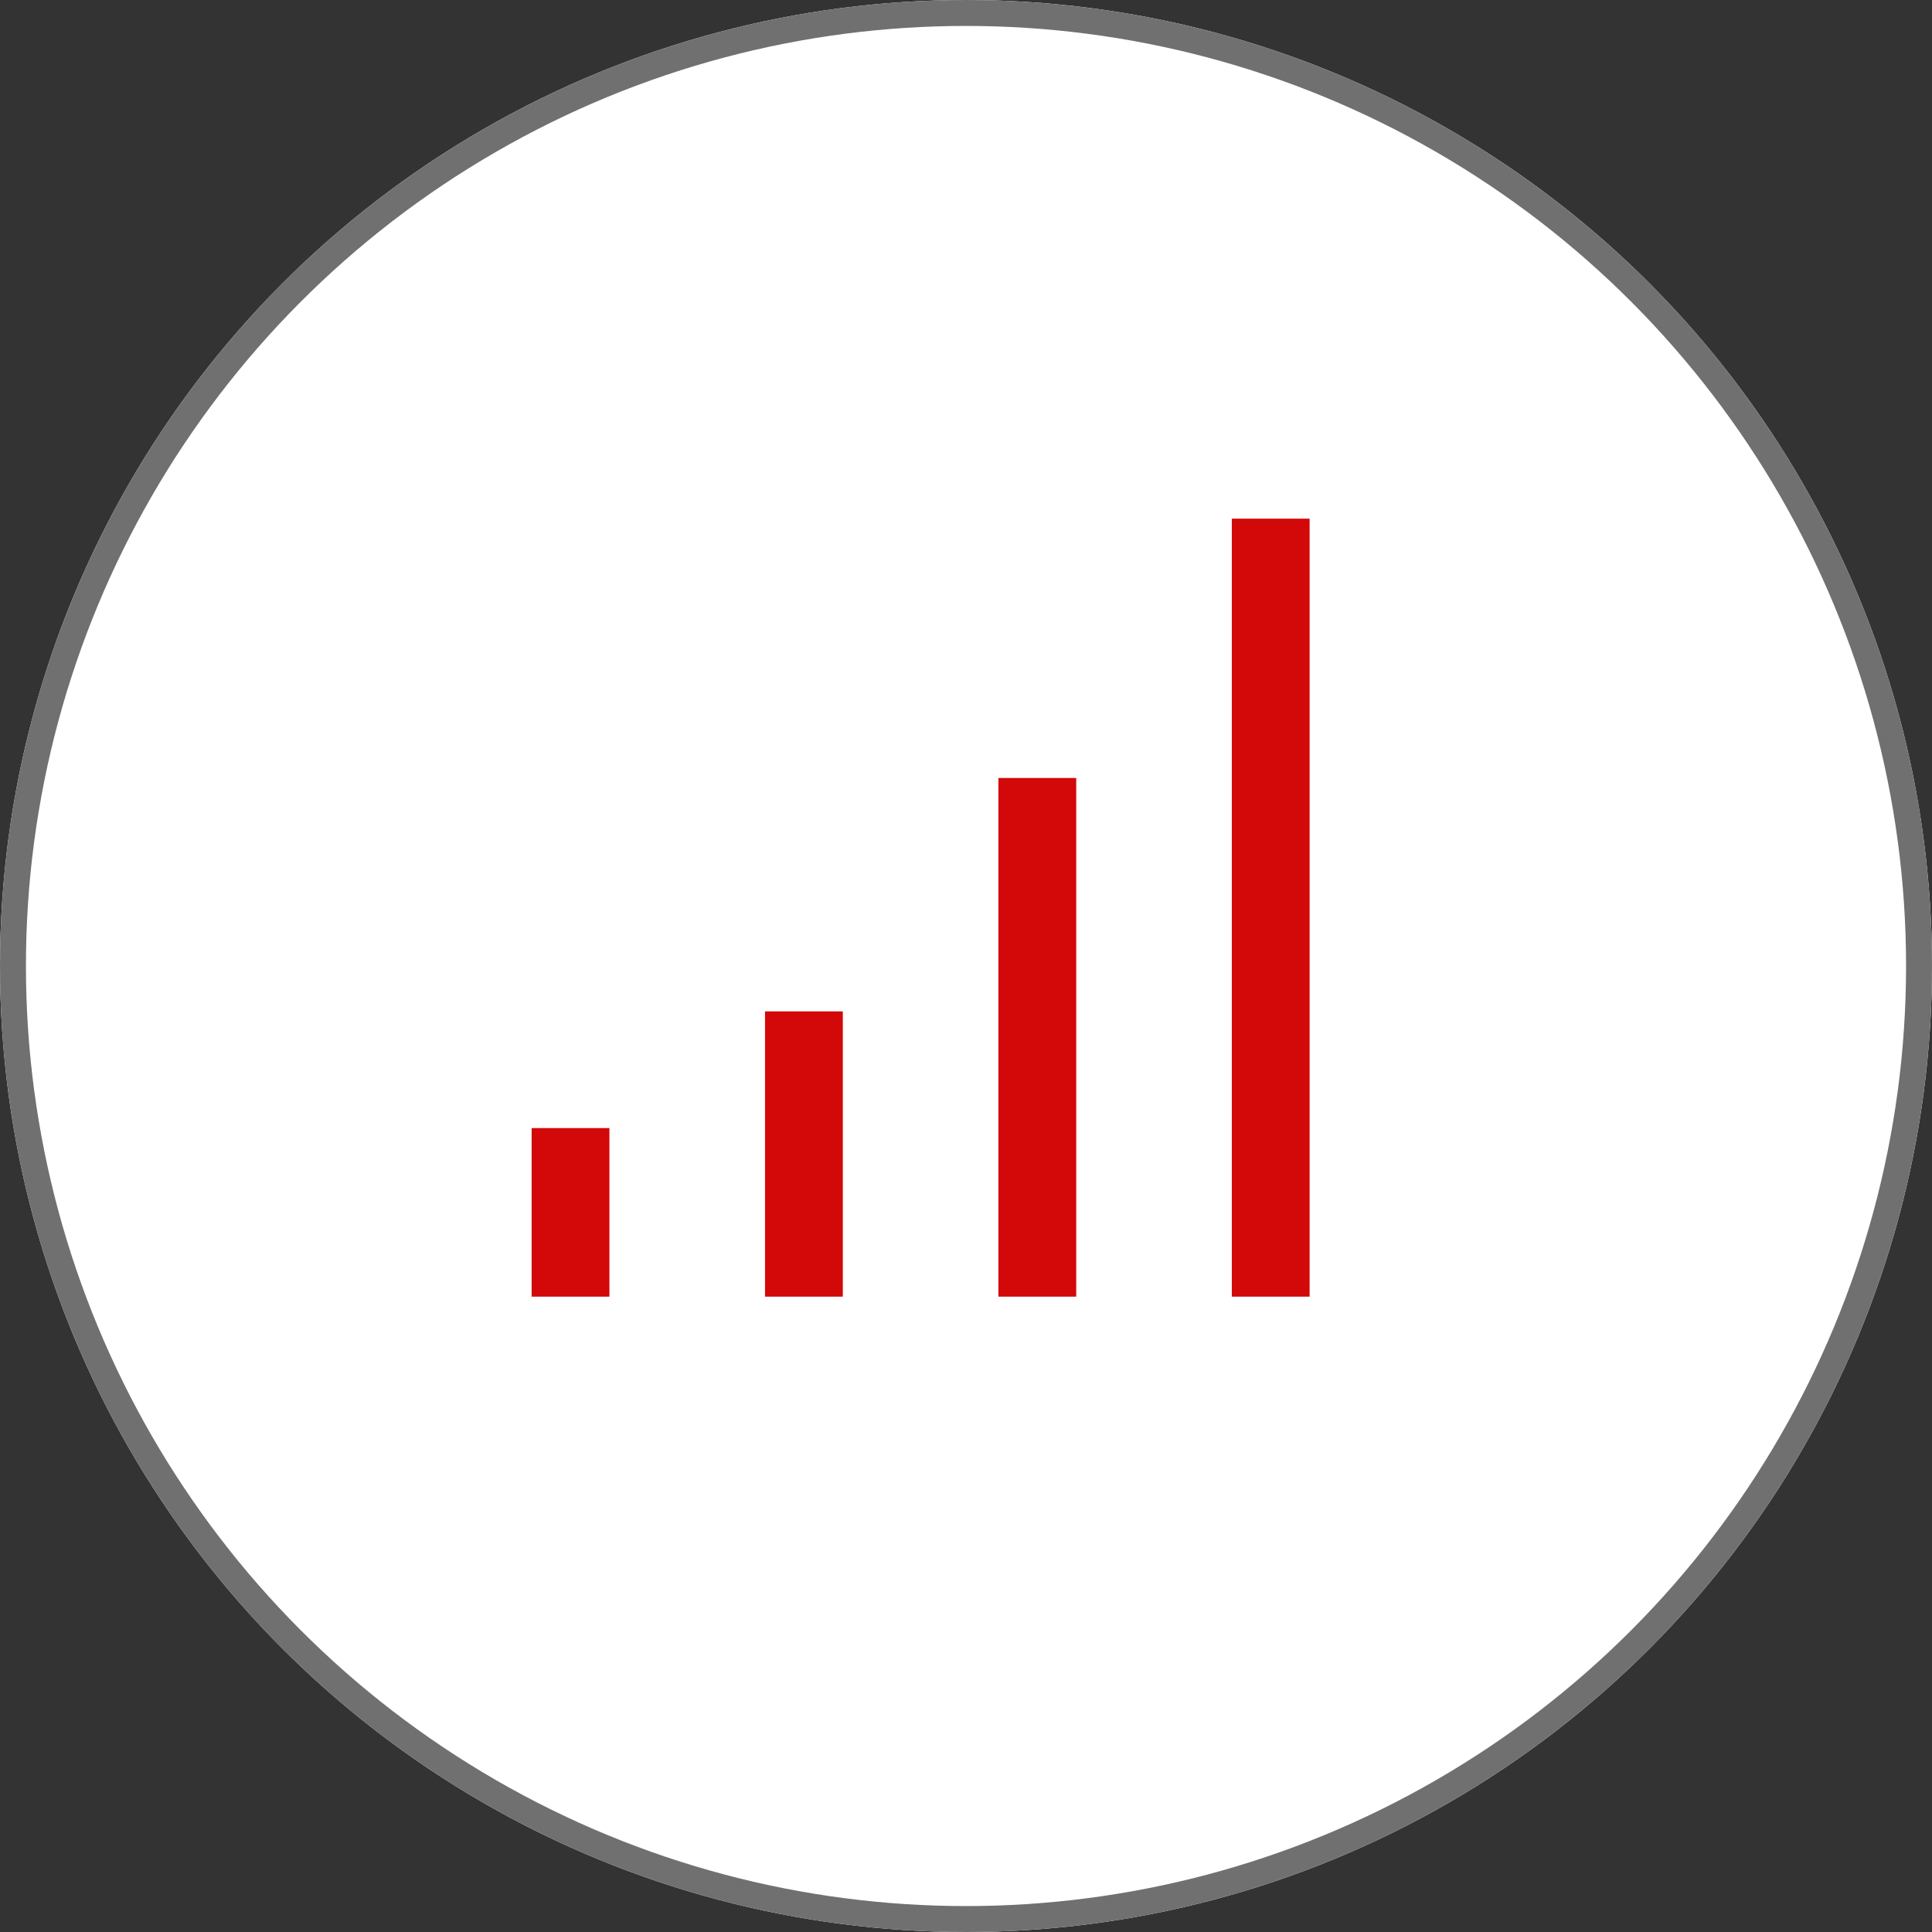
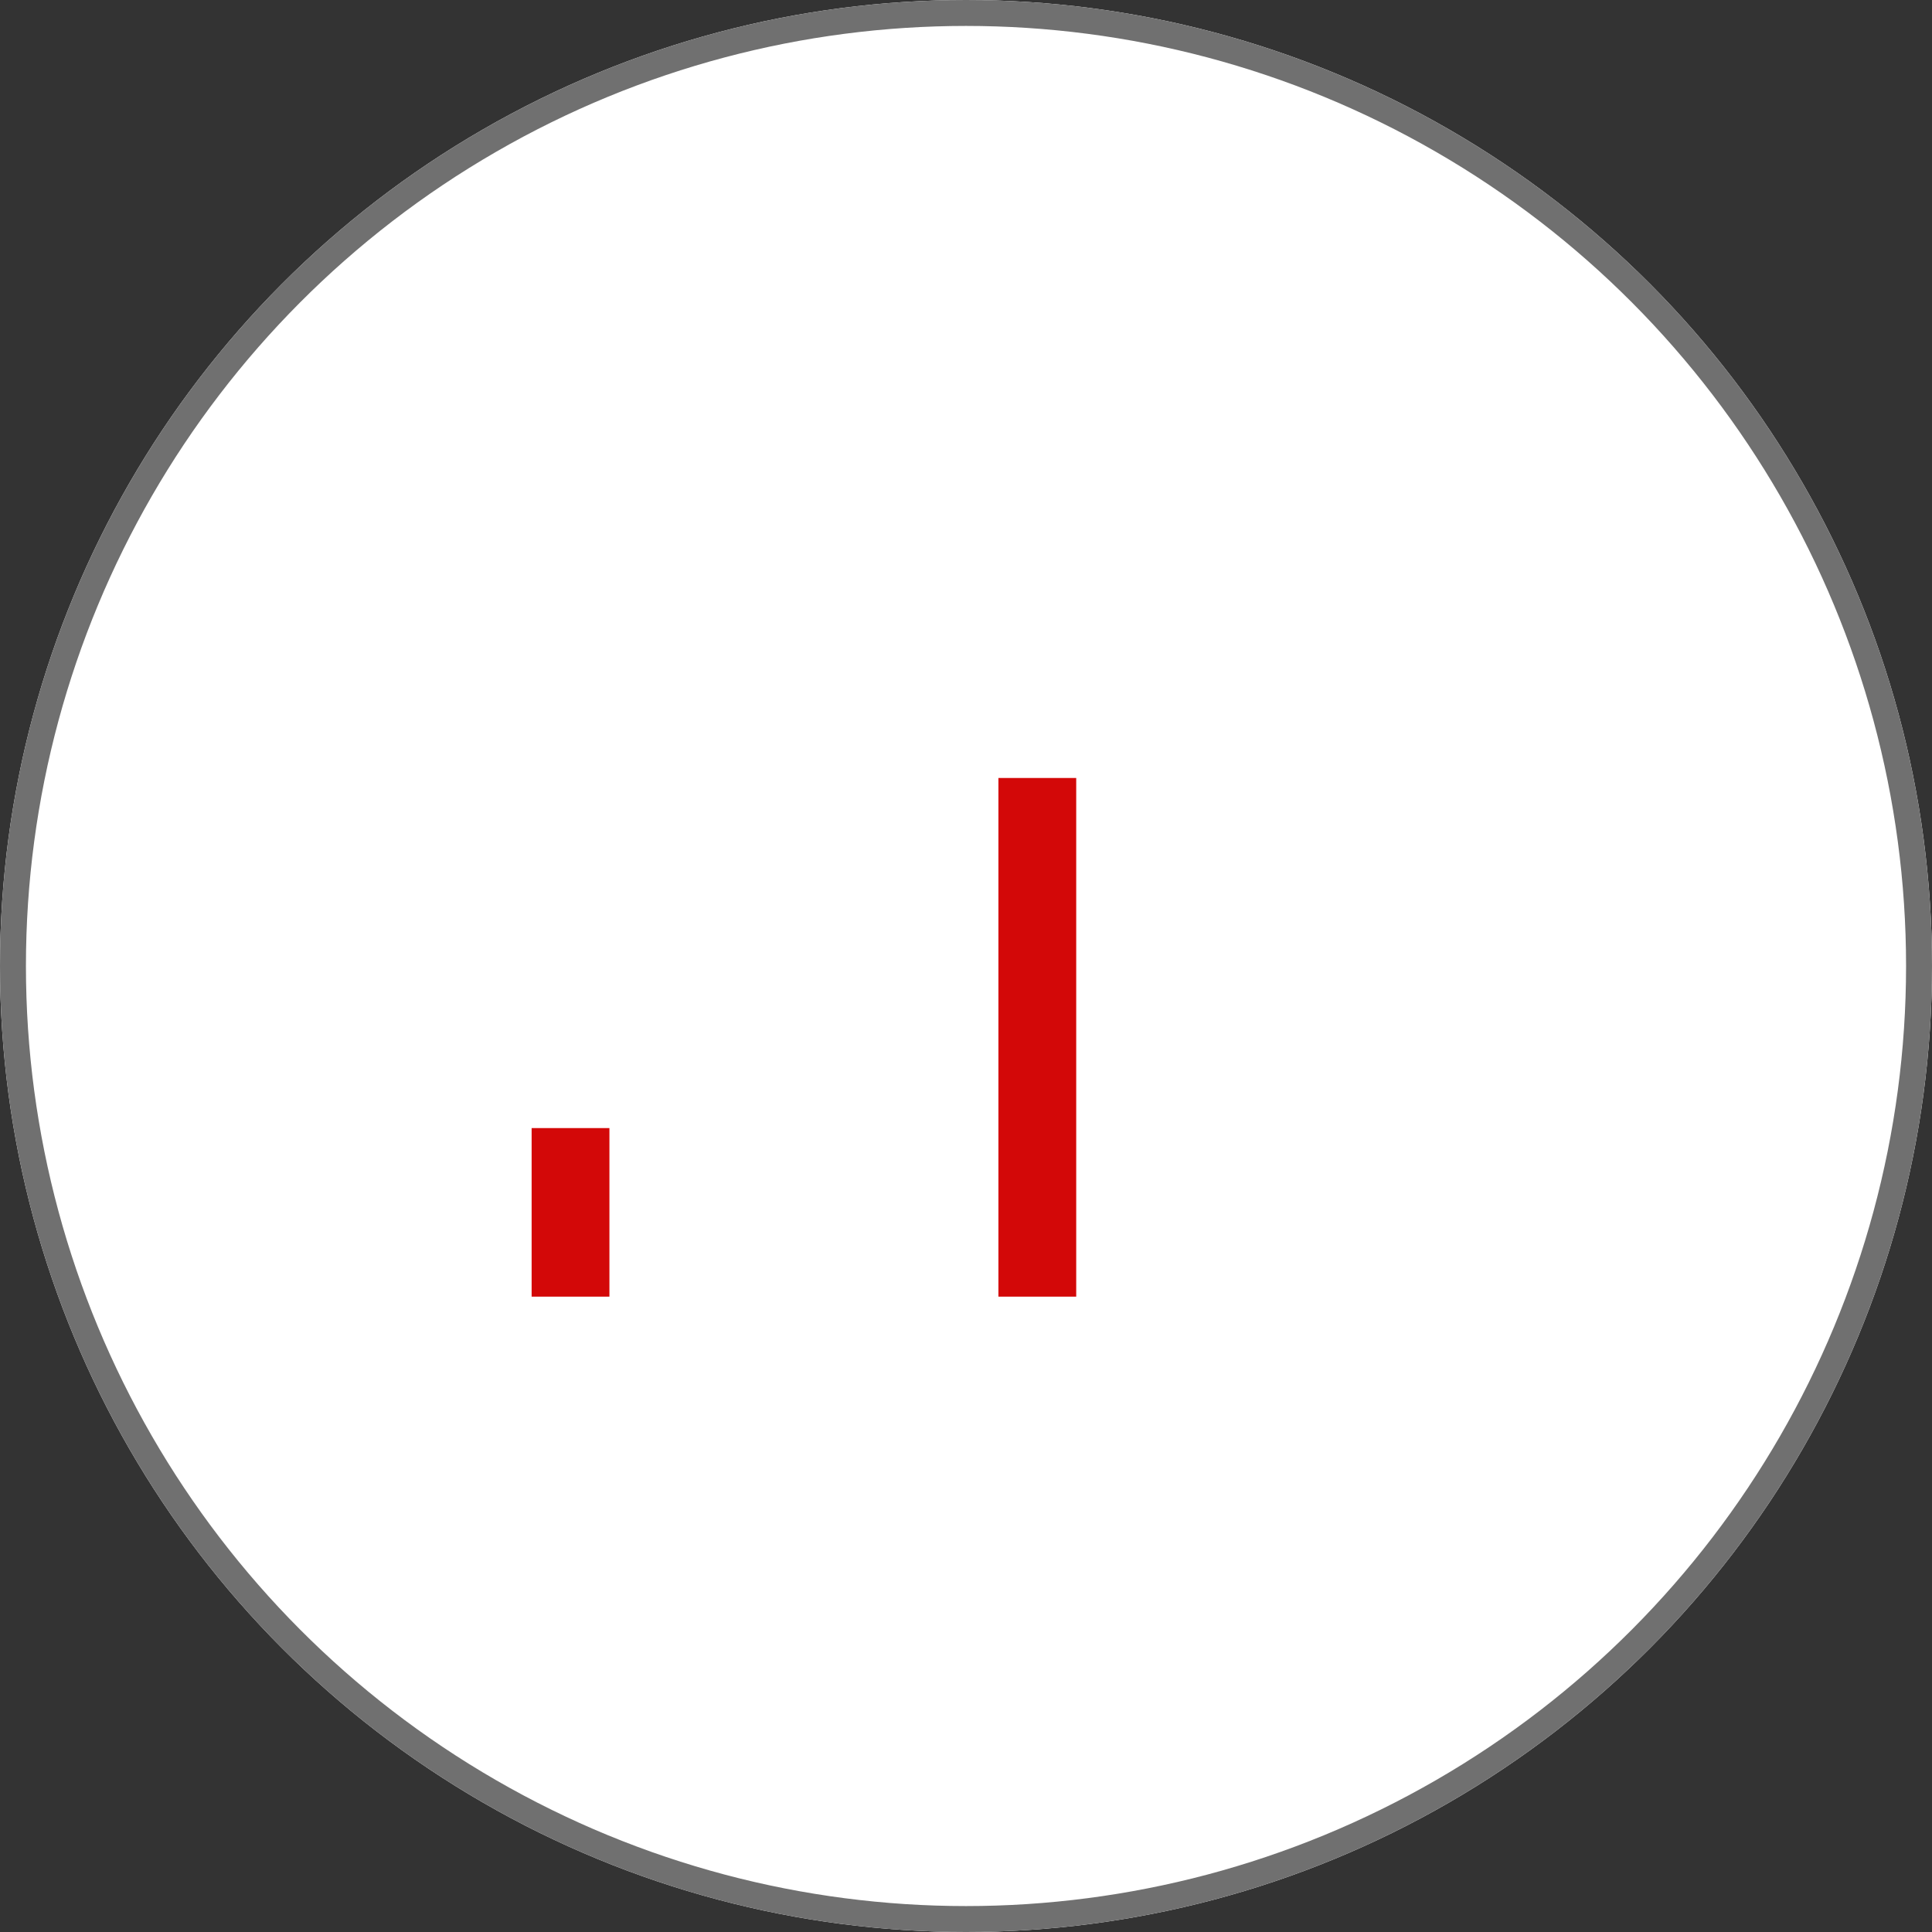
<svg xmlns="http://www.w3.org/2000/svg" width="149" height="149" viewBox="0 0 149 149">
  <rect x="0" y="0" width="149" height="149" fill="#333333" stroke="none" />
  <g transform="translate(-375 -3352)">
    <g transform="translate(375 3352)" fill="#fff" stroke="#707070" stroke-width="2">
      <circle cx="74.5" cy="74.5" r="74.5" stroke="none" />
      <circle cx="74.5" cy="74.5" r="73.5" fill="none" />
    </g>
    <g transform="translate(23 -2017)">
-       <rect width="60" height="6" transform="translate(447 5469) rotate(-90)" fill="#d30808" />
-       <rect width="22" height="6" transform="translate(411 5469) rotate(-90)" fill="#d30808" />
      <rect width="13" height="6" transform="translate(393 5469) rotate(-90)" fill="#d30808" />
      <rect width="40" height="6" transform="translate(429 5469) rotate(-90)" fill="#d30808" />
    </g>
  </g>
</svg>